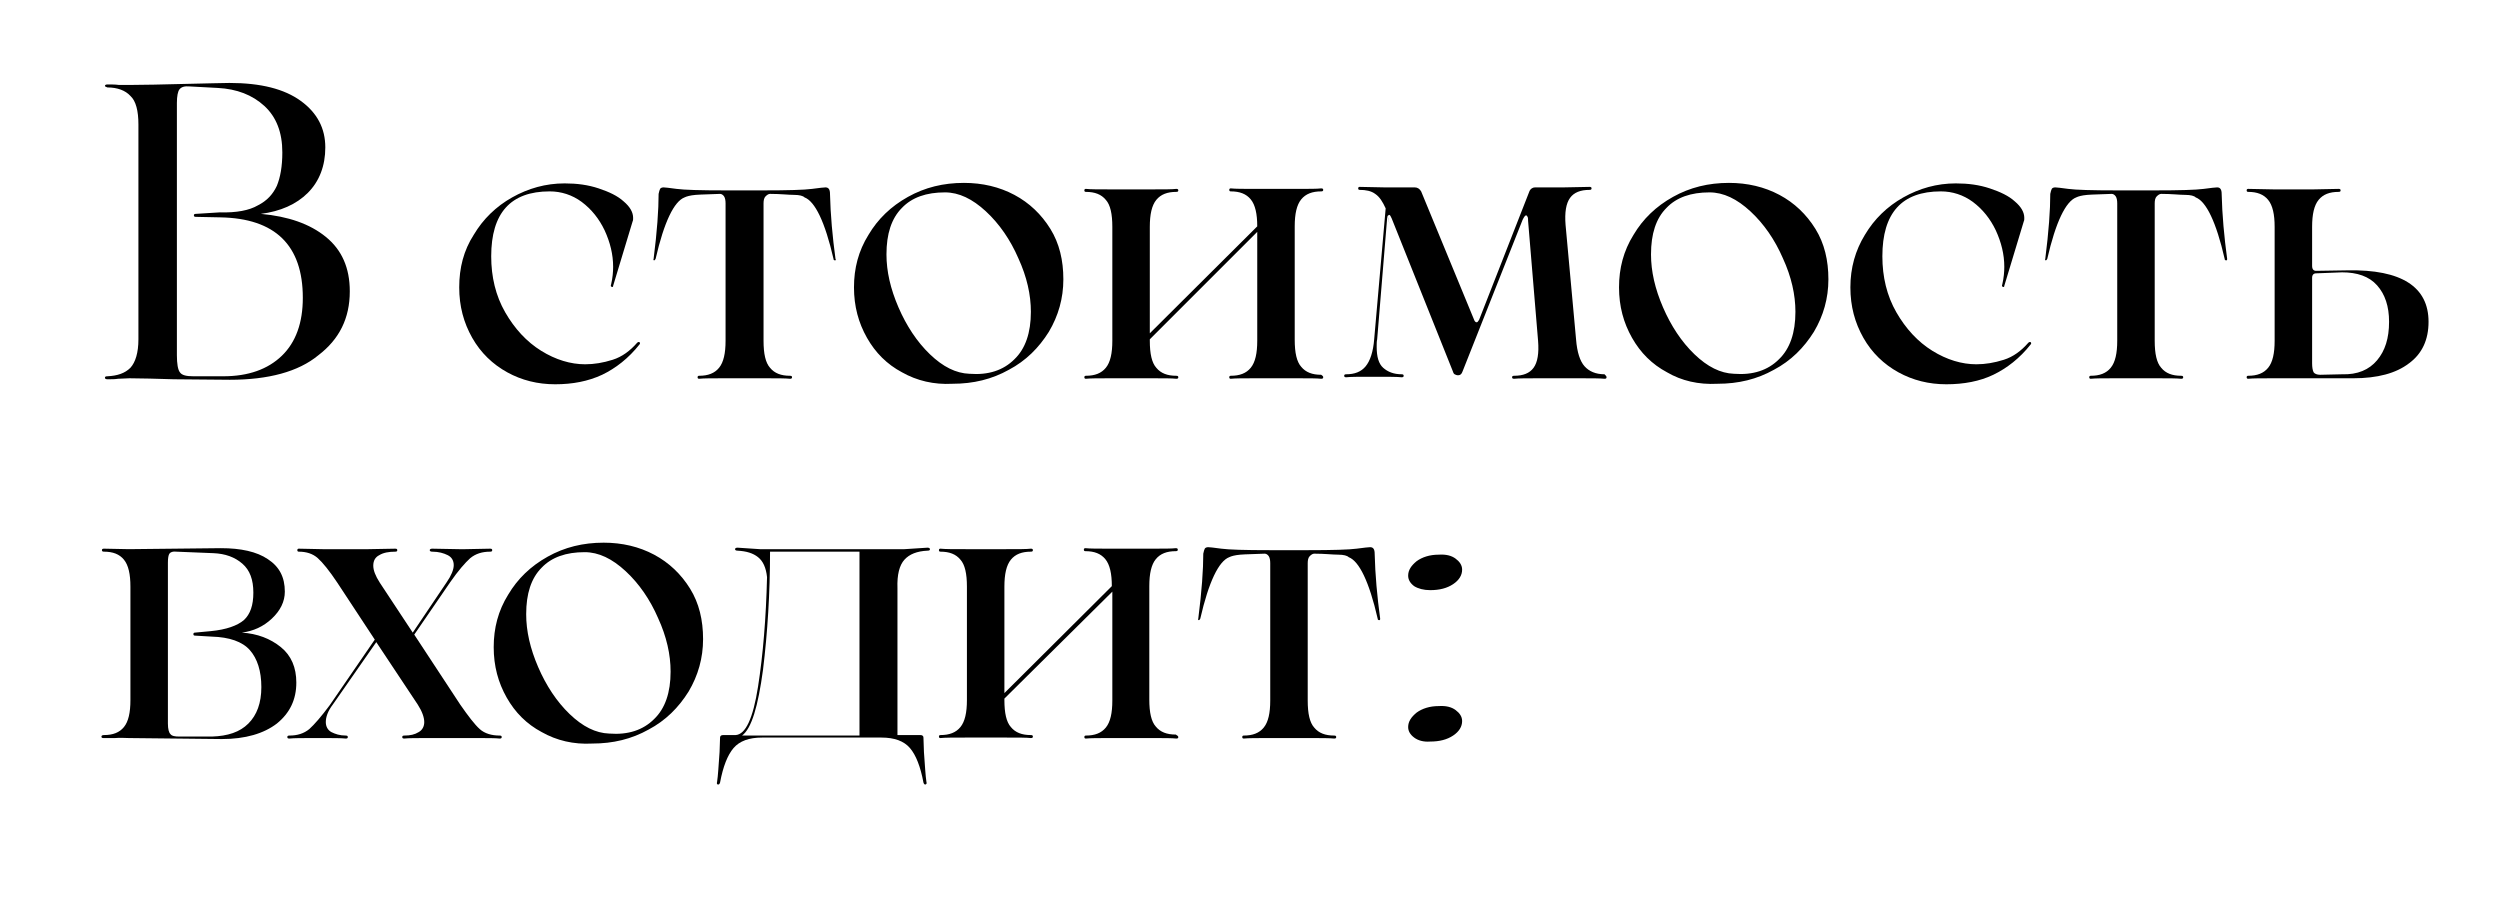
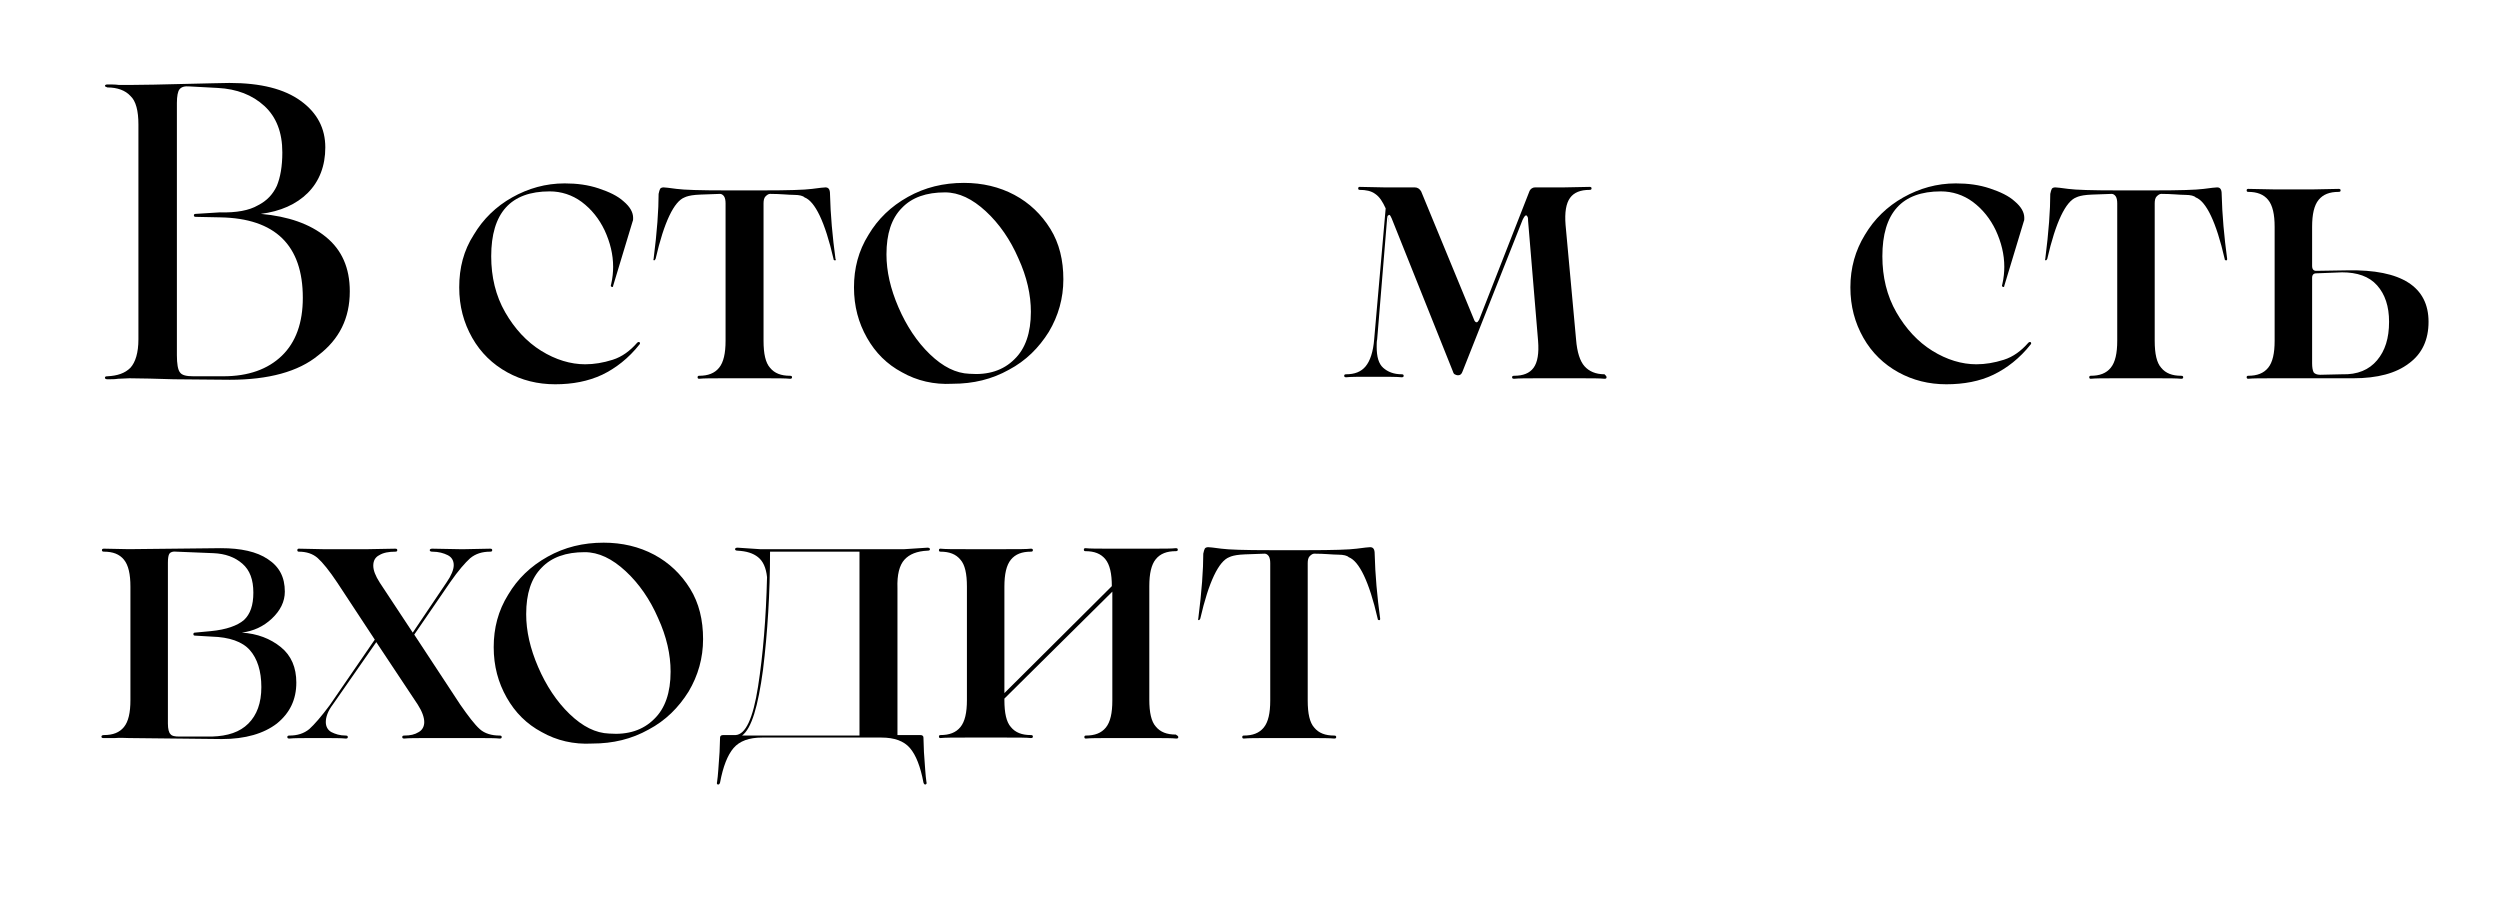
<svg xmlns="http://www.w3.org/2000/svg" version="1.1" id="Слой_1" x="0px" y="0px" viewBox="0 0 500.3 179.5" style="enable-background:new 0 0 500.3 179.5;" xml:space="preserve">
  <g>
    <g>
      <path d="M23.6,75.8c-0.6,0.1-1.3,0.1-2.1,0.1c-0.3,0-0.5-0.1-0.5-0.3c0-0.2,0.1-0.3,0.5-0.3c2-0.1,3.5-0.6,4.6-1.7 c1-1.1,1.6-3,1.6-5.7V24.9c0-2.7-0.5-4.7-1.6-5.7c-1-1.1-2.6-1.7-4.6-1.7c-0.3-0.1-0.5-0.2-0.5-0.3c0-0.2,0.2-0.3,0.5-0.3 c0.9,0,1.6,0,2.3,0.1L26,17c2.8,0,6.4-0.1,10.7-0.2c4.8-0.1,7.9-0.2,9.2-0.2c6.3,0,11,1.2,14.3,3.6c3.3,2.4,4.9,5.5,4.9,9.3 c0,3.7-1.2,6.8-3.5,9.1c-2.3,2.3-5.5,3.7-9.4,4.2c5.5,0.5,9.8,2,13,4.6c3.2,2.6,4.8,6.2,4.8,10.9c0,5.4-2.1,9.6-6.3,12.8 C59.7,74.4,53.7,76,46,76l-11.2-0.1c-3.6-0.1-6.5-0.2-8.9-0.2L23.6,75.8z M51.6,41.1c1.8-0.9,3-2.2,3.8-3.9 c0.7-1.7,1.1-3.9,1.1-6.7c0-4-1.2-7.1-3.6-9.3c-2.4-2.2-5.5-3.4-9.3-3.6l-5.6-0.3c-1.1-0.1-1.7,0.1-2.1,0.6 c-0.3,0.4-0.5,1.3-0.5,2.7v50.5c0,1.7,0.2,2.9,0.6,3.4c0.4,0.6,1.3,0.8,2.7,0.8h6c5,0,8.9-1.4,11.7-4.1c2.8-2.7,4.2-6.6,4.2-11.6 c0-10.5-5.5-15.9-16.5-16.1l-4.9-0.1c-0.3,0-0.4-0.1-0.4-0.3c0-0.2,0.1-0.3,0.4-0.3l4.8-0.3C47.3,42.6,49.9,42.1,51.6,41.1z" />
      <path d="M122.4,57.4c-0.2-0.1-0.2-0.2-0.1-0.5c0.3-1.3,0.4-2.5,0.4-3.5c0-2.5-0.6-4.9-1.7-7.3c-1.1-2.3-2.6-4.2-4.6-5.7 c-1.9-1.4-4.1-2.1-6.4-2.1c-7.8,0-11.7,4.3-11.7,13c0,4.1,0.9,7.9,2.8,11.2c1.9,3.3,4.3,5.9,7.2,7.7c2.9,1.8,5.9,2.7,8.8,2.7 c1.8,0,3.6-0.3,5.5-0.9c1.9-0.6,3.5-1.8,4.9-3.4c0.2-0.2,0.4-0.2,0.5-0.1c0.1,0.1,0.1,0.3,0,0.4c-2.2,2.8-4.8,4.8-7.5,6.1 c-2.8,1.3-5.9,1.9-9.4,1.9c-3.5,0-6.7-0.8-9.6-2.4c-2.9-1.6-5.3-3.9-7-6.9c-1.7-3-2.6-6.3-2.6-10.1c0-3.9,0.9-7.4,2.9-10.5 c1.9-3.2,4.5-5.7,7.7-7.5c3.2-1.8,6.7-2.8,10.5-2.8c2.5,0,4.7,0.3,6.8,1c2.1,0.7,3.8,1.5,5,2.6c1.3,1.1,1.9,2.2,1.9,3.3 c0,0.3,0,0.5-0.1,0.7l-3.9,12.9C122.7,57.4,122.6,57.5,122.4,57.4z" />
      <path d="M167.1,52.1c-0.2,0-0.3-0.1-0.3-0.3c-1.7-7.4-3.7-11.5-5.8-12.3c-0.3-0.3-1-0.5-2.1-0.5s-2.7-0.2-4.8-0.2 c-0.3,0-0.6,0.2-0.9,0.5s-0.4,0.8-0.4,1.4v27.5c0,2.6,0.4,4.4,1.3,5.4c0.9,1.1,2.2,1.6,4,1.6c0.3,0,0.4,0.1,0.4,0.3 c0,0.2-0.1,0.3-0.4,0.3c-0.9-0.1-2.6-0.1-5.1-0.1H145c-2.5,0-4.2,0-5.1,0.1c-0.2,0-0.3-0.1-0.3-0.3c0-0.2,0.1-0.3,0.3-0.3 c1.8,0,3.1-0.5,4-1.6c0.9-1.1,1.3-2.9,1.3-5.4V40.7c0-0.6-0.1-1.1-0.3-1.4c-0.2-0.3-0.5-0.5-0.8-0.5c-2.1,0.1-3.7,0.1-4.9,0.2 c-1.1,0.1-1.8,0.3-2.2,0.5c-2.1,0.8-4.1,4.9-5.8,12.3c-0.1,0.2-0.2,0.3-0.3,0.3c-0.1,0-0.2-0.1-0.1-0.3c0.7-5.5,1-9.8,1-13 c0.1-0.5,0.2-0.8,0.3-1c0.1-0.2,0.4-0.3,0.7-0.3c0.3,0,1.1,0.1,2.6,0.3c1.5,0.2,4.7,0.3,9.8,0.3h7.5c5,0,8.3-0.1,9.8-0.3 c1.5-0.2,2.4-0.3,2.7-0.3c0.6,0,0.9,0.4,0.9,1.3c0.1,4.2,0.5,8.6,1.1,13C167.3,52,167.3,52.1,167.1,52.1z" />
      <path d="M180.5,74.5c-3-1.6-5.3-3.9-7-6.9c-1.7-3-2.6-6.3-2.6-10.1c0-3.8,0.9-7.3,2.9-10.5c1.9-3.2,4.5-5.7,7.9-7.6 c3.4-1.9,7.1-2.8,11.2-2.8c3.7,0,7.1,0.8,10.1,2.4c3,1.6,5.4,3.9,7.2,6.8c1.8,2.9,2.6,6.3,2.6,10.1c0,3.8-1,7.3-2.9,10.5 c-2,3.2-4.6,5.8-8,7.6c-3.4,1.9-7.1,2.8-11.3,2.8C186.9,77,183.5,76.2,180.5,74.5z M203,71.9c2.2-2.1,3.3-5.3,3.3-9.5 c0-3.4-0.8-7-2.5-10.7c-1.6-3.7-3.8-6.9-6.5-9.4c-2.7-2.5-5.4-3.8-8.2-3.8c-3.7,0-6.6,1-8.6,3.1c-2.1,2.1-3.1,5.2-3.1,9.3 c0,3.4,0.8,6.9,2.4,10.6c1.6,3.7,3.7,6.9,6.3,9.4c2.6,2.5,5.2,3.8,7.9,3.9C197.8,75.1,200.8,74.1,203,71.9z" />
-       <path d="M264.8,75.5c0,0.2-0.1,0.3-0.4,0.3c-0.8-0.1-2.5-0.1-5-0.1h-8c-2.5,0-4.2,0-5.1,0.1c-0.2,0-0.3-0.1-0.3-0.3 c0-0.2,0.1-0.3,0.3-0.3c1.8,0,3.1-0.5,4-1.6c0.9-1.1,1.3-2.9,1.3-5.4V46.4l-21.5,21.5v0.3c0,2.6,0.4,4.4,1.3,5.4 c0.9,1.1,2.2,1.6,4,1.6c0.3,0,0.4,0.1,0.4,0.3c0,0.2-0.1,0.3-0.4,0.3c-0.8-0.1-2.5-0.1-5-0.1h-8c-2.5,0-4.2,0-5.1,0.1 c-0.2,0-0.3-0.1-0.3-0.3c0-0.2,0.1-0.3,0.3-0.3c1.8,0,3.1-0.5,4-1.6c0.9-1.1,1.3-2.9,1.3-5.4V45.4c0-2.6-0.4-4.4-1.3-5.4 c-0.9-1.1-2.2-1.6-4-1.6c-0.2,0-0.3-0.1-0.3-0.3c0-0.2,0.1-0.3,0.3-0.3c0.9,0.1,2.6,0.1,5.1,0.1h8c2.5,0,4.2,0,5-0.1 c0.3,0,0.4,0.1,0.4,0.3c0,0.2-0.1,0.3-0.4,0.3c-1.8,0-3.1,0.5-4,1.6c-0.9,1.1-1.3,2.9-1.3,5.4v21.3l21.5-21.4 c0-2.5-0.4-4.3-1.3-5.4c-0.9-1.1-2.2-1.6-4-1.6c-0.2,0-0.3-0.1-0.3-0.3c0-0.2,0.1-0.3,0.3-0.3c0.9,0.1,2.6,0.1,5.1,0.1h8 c2.5,0,4.2,0,5-0.1c0.3,0,0.4,0.1,0.4,0.3c0,0.2-0.1,0.3-0.4,0.3c-1.8,0-3.1,0.5-4,1.6c-0.9,1.1-1.3,2.9-1.3,5.4v22.7 c0,2.6,0.4,4.4,1.3,5.4c0.9,1.1,2.2,1.6,4,1.6C264.7,75.2,264.8,75.3,264.8,75.5z" />
      <path d="M321.5,75.5c0,0.2-0.1,0.3-0.4,0.3c-0.9-0.1-2.6-0.1-5.1-0.1h-7.9c-2.5,0-4.2,0-5.1,0.1c-0.3,0-0.4-0.1-0.4-0.3 c0-0.2,0.1-0.3,0.4-0.3c1.8,0,3.1-0.5,3.9-1.6c0.8-1.1,1.1-2.9,0.9-5.4l-2-24c0-0.3,0-0.6-0.1-0.8c-0.1-0.2-0.2-0.3-0.3-0.3 c-0.2,0-0.4,0.3-0.7,0.9l-12,30.3c-0.2,0.6-0.5,0.8-0.9,0.8c-0.3,0-0.5-0.1-0.7-0.2c-0.2-0.1-0.3-0.4-0.4-0.7l-12.2-30.5 c-0.2-0.4-0.3-0.7-0.5-0.7c-0.1,0-0.1,0.1-0.3,0.2l0.4,1.8c-0.3-1.3-0.5-1.9-0.4-1.8c-0.1,0.1-0.1,0.2-0.1,0.4l-2,24.3 c-0.1,0.4-0.1,0.9-0.1,1.5c0,2,0.4,3.4,1.3,4.2s2.1,1.3,3.7,1.3c0.3,0,0.4,0.1,0.4,0.3c0,0.2-0.1,0.3-0.4,0.3 c-0.9-0.1-2.6-0.1-5.1-0.1h-1c-2.5,0-4.2,0-5,0.1c-0.3,0-0.4-0.1-0.4-0.3c0-0.2,0.1-0.3,0.4-0.3c1.7,0,3-0.5,3.9-1.6 c0.9-1.1,1.5-2.9,1.7-5.4l2.3-26.2c-0.6-1.3-1.2-2.3-2.1-2.9c-0.8-0.6-1.9-0.8-3.1-0.8c-0.2,0-0.3-0.1-0.3-0.3 c0-0.2,0.1-0.3,0.3-0.3l4.9,0.1h6.1c0.6,0,1,0.3,1.3,0.8l10.6,25.7c0.1,0.3,0.3,0.5,0.5,0.5c0.2,0,0.3-0.2,0.5-0.5l10.1-25.8 c0.2-0.4,0.6-0.7,1.1-0.7h5.8l5.1-0.1c0.3,0,0.4,0.1,0.4,0.3c0,0.2-0.1,0.3-0.4,0.3c-1.8,0-3.1,0.5-3.9,1.6 c-0.8,1.1-1.1,2.9-0.9,5.4l2.1,22.9c0.2,2.6,0.8,4.4,1.7,5.4c0.9,1,2.2,1.6,4,1.6C321.4,75.2,321.5,75.3,321.5,75.5z" />
-       <path d="M333.6,74.5c-3-1.6-5.3-3.9-7-6.9c-1.7-3-2.6-6.3-2.6-10.1c0-3.8,0.9-7.3,2.9-10.5c1.9-3.2,4.5-5.7,7.9-7.6 c3.4-1.9,7.1-2.8,11.2-2.8c3.7,0,7.1,0.8,10.1,2.4c3,1.6,5.4,3.9,7.2,6.8c1.8,2.9,2.6,6.3,2.6,10.1c0,3.8-1,7.3-2.9,10.5 c-2,3.2-4.6,5.8-8,7.6c-3.4,1.9-7.1,2.8-11.3,2.8C339.9,77,336.5,76.2,333.6,74.5z M356,71.9c2.2-2.1,3.3-5.3,3.3-9.5 c0-3.4-0.8-7-2.5-10.7c-1.6-3.7-3.8-6.9-6.5-9.4c-2.7-2.5-5.4-3.8-8.2-3.8c-3.7,0-6.6,1-8.6,3.1c-2.1,2.1-3.1,5.2-3.1,9.3 c0,3.4,0.8,6.9,2.4,10.6c1.6,3.7,3.7,6.9,6.3,9.4c2.6,2.5,5.2,3.8,7.9,3.9C350.8,75.1,353.8,74.1,356,71.9z" />
      <path d="M400.8,57.4c-0.2-0.1-0.2-0.2-0.1-0.5c0.3-1.3,0.4-2.5,0.4-3.5c0-2.5-0.6-4.9-1.7-7.3c-1.1-2.3-2.6-4.2-4.6-5.7 c-1.9-1.4-4.1-2.1-6.4-2.1c-7.8,0-11.7,4.3-11.7,13c0,4.1,0.9,7.9,2.8,11.2c1.9,3.3,4.3,5.9,7.2,7.7c2.9,1.8,5.9,2.7,8.8,2.7 c1.8,0,3.6-0.3,5.5-0.9c1.9-0.6,3.5-1.8,4.9-3.4c0.2-0.2,0.4-0.2,0.5-0.1c0.1,0.1,0.1,0.3,0,0.4c-2.2,2.8-4.8,4.8-7.5,6.1 s-5.9,1.9-9.4,1.9c-3.5,0-6.7-0.8-9.6-2.4c-2.9-1.6-5.3-3.9-7-6.9c-1.7-3-2.6-6.3-2.6-10.1c0-3.9,1-7.4,2.9-10.5 c1.9-3.2,4.5-5.7,7.7-7.5c3.2-1.8,6.7-2.8,10.5-2.8c2.5,0,4.7,0.3,6.8,1c2.1,0.7,3.8,1.5,5,2.6c1.3,1.1,1.9,2.2,1.9,3.3 c0,0.3,0,0.5-0.1,0.7l-3.9,12.9C401.1,57.4,401,57.5,400.8,57.4z" />
      <path d="M445.5,52.1c-0.2,0-0.3-0.1-0.3-0.3c-1.7-7.4-3.7-11.5-5.8-12.3c-0.3-0.3-1-0.5-2.1-0.5s-2.7-0.2-4.8-0.2 c-0.3,0-0.6,0.2-0.9,0.5c-0.3,0.3-0.4,0.8-0.4,1.4v27.5c0,2.6,0.4,4.4,1.3,5.4c0.9,1.1,2.2,1.6,4,1.6c0.3,0,0.4,0.1,0.4,0.3 c0,0.2-0.1,0.3-0.4,0.3c-0.9-0.1-2.6-0.1-5.1-0.1h-7.9c-2.5,0-4.2,0-5.1,0.1c-0.2,0-0.3-0.1-0.3-0.3c0-0.2,0.1-0.3,0.3-0.3 c1.8,0,3.1-0.5,4-1.6c0.9-1.1,1.3-2.9,1.3-5.4V40.7c0-0.6-0.1-1.1-0.3-1.4c-0.2-0.3-0.5-0.5-0.8-0.5c-2.1,0.1-3.7,0.1-4.9,0.2 c-1.1,0.1-1.8,0.3-2.2,0.5c-2.1,0.8-4.1,4.9-5.8,12.3c-0.1,0.2-0.2,0.3-0.3,0.3c-0.1,0-0.2-0.1-0.1-0.3c0.7-5.5,1-9.8,1-13 c0.1-0.5,0.2-0.8,0.3-1c0.1-0.2,0.4-0.3,0.7-0.3c0.3,0,1.1,0.1,2.6,0.3c1.5,0.2,4.7,0.3,9.8,0.3h7.5c5,0,8.3-0.1,9.8-0.3 c1.5-0.2,2.4-0.3,2.7-0.3c0.6,0,0.9,0.4,0.9,1.3c0.1,4.2,0.5,8.6,1.1,13C445.7,52,445.7,52.1,445.5,52.1z" />
      <path d="M486,64.4c0,3.6-1.3,6.4-3.9,8.3c-2.6,2-6.3,3-11.2,3h-8.3H455c-2.5,0-4.2,0-5.1,0.1c-0.2,0-0.3-0.1-0.3-0.3 c0-0.2,0.1-0.3,0.3-0.3c1.8,0,3.1-0.5,4-1.6c0.9-1.1,1.3-2.9,1.3-5.4V45.4c0-2.5-0.4-4.3-1.3-5.4c-0.9-1.1-2.2-1.6-4-1.6 c-0.2,0-0.3-0.1-0.3-0.3c0-0.2,0.1-0.3,0.3-0.3l5.1,0.1h8l5-0.1c0.3,0,0.4,0.1,0.4,0.3c0,0.2-0.1,0.3-0.4,0.3 c-1.8,0-3.1,0.5-4,1.6c-0.9,1.1-1.3,2.9-1.3,5.4v7.8c0,0.7,0.3,1,0.8,1l6.3-0.1C480.6,53.9,486,57.4,486,64.4z M475.7,72.1 c1.6-1.9,2.4-4.4,2.4-7.7c0-3.1-0.8-5.5-2.4-7.3c-1.6-1.8-4-2.6-7-2.6l-5.2,0.2c-0.5,0-0.8,0.3-0.8,0.9v17.1 c0,0.8,0.1,1.4,0.3,1.8c0.2,0.3,0.7,0.5,1.3,0.5l4.4-0.1C471.8,75,474.1,74,475.7,72.1z" />
      <path d="M23,147.7c-1.1,0-1.9,0-2.3,0c-0.3,0-0.4-0.1-0.4-0.3c0-0.2,0.2-0.3,0.5-0.3c1.8,0,3.1-0.5,4-1.6c0.9-1.1,1.3-2.9,1.3-5.4 v-22.7c0-2.5-0.4-4.3-1.3-5.4c-0.9-1.1-2.2-1.6-4-1.6c-0.3,0-0.4-0.1-0.4-0.3c0-0.2,0.1-0.3,0.4-0.3l5,0.1l18.4-0.2 c4,0,7.2,0.7,9.4,2.2c2.3,1.5,3.4,3.6,3.4,6.5c0,2-0.9,3.8-2.6,5.4c-1.7,1.6-3.7,2.5-6,2.8c3.1,0.2,5.7,1.2,7.8,2.9 c2.1,1.7,3.1,4.1,3.1,7.1c0,3.4-1.3,6.1-3.9,8.2c-2.6,2-6.3,3.1-11,3.1l-18.6-0.2C25,147.7,24.1,147.6,23,147.7z M48.8,124.1 c1.3-1.2,1.9-3,1.9-5.5c0-2.6-0.7-4.5-2.2-5.8c-1.5-1.3-3.4-2-5.8-2.1l-7.4-0.3c-0.7-0.1-1.2,0.1-1.4,0.4 c-0.2,0.3-0.3,0.9-0.3,1.8v32.2c0,1.1,0.2,1.8,0.5,2.1c0.3,0.4,0.9,0.5,1.8,0.5h6.5c3.2-0.1,5.6-0.9,7.3-2.6 c1.7-1.7,2.6-4.1,2.6-7.3c0-3.2-0.8-5.7-2.3-7.4c-1.5-1.7-4.1-2.6-7.6-2.7l-3.4-0.2c-0.2,0-0.3-0.1-0.3-0.3s0.1-0.3,0.3-0.3 l3.2-0.3C45.3,126,47.5,125.2,48.8,124.1z" />
      <path d="M100.4,147.5c0,0.2-0.1,0.3-0.4,0.3c-0.8-0.1-2.5-0.1-5-0.1h-9.1c-2.5,0-4.2,0-5,0.1c-0.3,0-0.4-0.1-0.4-0.3 c0-0.2,0.1-0.3,0.4-0.3c1.2,0,2.1-0.2,2.9-0.7c0.7-0.4,1.1-1.1,1.1-2c0-0.9-0.4-2.1-1.3-3.5l-8.3-12.5L66.6,141 c-1,1.3-1.4,2.5-1.4,3.5c0,0.9,0.4,1.6,1.1,2c0.8,0.4,1.7,0.7,2.9,0.7c0.3,0,0.4,0.1,0.4,0.3c0,0.2-0.1,0.3-0.4,0.3 c-0.9-0.1-2.6-0.1-5.1-0.1H63c-2.5,0-4.2,0-5.1,0.1c-0.3,0-0.4-0.1-0.4-0.3c0-0.2,0.1-0.3,0.4-0.3c1.6,0,2.9-0.4,4-1.3 c1-0.9,2.4-2.5,4.1-4.8l9-13.1l-7.5-11.4c-1.6-2.4-2.9-4-3.9-4.9c-1-0.9-2.3-1.3-3.8-1.3c-0.2,0-0.3-0.1-0.3-0.3 c0-0.2,0.1-0.3,0.3-0.3l4.8,0.1h9.1l5.4-0.1c0.3,0,0.4,0.1,0.4,0.3c0,0.2-0.1,0.3-0.4,0.3c-1.3,0-2.4,0.2-3.2,0.7 c-0.8,0.4-1.2,1.1-1.2,2.1c0,0.9,0.4,2,1.3,3.4l6.6,10l6.8-10.1c0.9-1.3,1.4-2.5,1.4-3.4c0-0.9-0.4-1.6-1.2-2 c-0.8-0.4-1.8-0.7-3.1-0.7c-0.3,0-0.5-0.1-0.5-0.3c0-0.2,0.2-0.3,0.5-0.3l5.4,0.1h1.2l5-0.1c0.3,0,0.4,0.1,0.4,0.3 c0,0.2-0.1,0.3-0.4,0.3c-1.6,0-2.9,0.4-4,1.3c-1,0.9-2.4,2.5-4,4.8L82.9,127l9.2,14c1.6,2.3,2.9,4,3.9,4.9c1,0.9,2.4,1.3,4,1.3 C100.3,147.2,100.4,147.3,100.4,147.5z" />
      <path d="M108.4,146.5c-3-1.6-5.3-3.9-7-6.9c-1.7-3-2.6-6.3-2.6-10.1c0-3.8,0.9-7.3,2.9-10.5c1.9-3.2,4.5-5.7,7.9-7.6 c3.4-1.9,7.1-2.8,11.2-2.8c3.7,0,7.1,0.8,10.1,2.4c3,1.6,5.4,3.9,7.2,6.8c1.8,2.9,2.6,6.3,2.6,10.1c0,3.8-1,7.3-2.9,10.5 c-2,3.2-4.6,5.8-8,7.6c-3.4,1.9-7.1,2.8-11.3,2.8C114.8,149,111.4,148.2,108.4,146.5z M130.9,143.9c2.2-2.1,3.3-5.3,3.3-9.5 c0-3.4-0.8-7-2.5-10.7c-1.6-3.7-3.8-6.9-6.5-9.4c-2.7-2.5-5.4-3.8-8.2-3.8c-3.7,0-6.6,1-8.6,3.1c-2.1,2.1-3.1,5.2-3.1,9.3 c0,3.4,0.8,6.9,2.4,10.6c1.6,3.7,3.7,6.9,6.3,9.4c2.6,2.5,5.2,3.8,7.9,3.9C125.7,147.1,128.7,146.1,130.9,143.9z" />
      <path d="M186.1,109.9c0,0.2-0.1,0.3-0.5,0.3c-2.1,0.1-3.6,0.7-4.6,1.8c-1,1.1-1.5,3-1.4,5.7v29.4h4.6c0.4,0,0.6,0.2,0.6,0.5 l0.1,2.9c0.2,2.7,0.3,4.7,0.5,6c0.1,0.3,0,0.4-0.2,0.5c-0.2,0-0.3-0.1-0.4-0.4c-0.6-3.2-1.5-5.5-2.7-6.9c-1.2-1.4-3.1-2.1-5.7-2.1 h-23.9c-2.6,0-4.5,0.7-5.7,2.1c-1.2,1.4-2.1,3.7-2.7,6.9c-0.1,0.3-0.2,0.4-0.4,0.4c-0.2,0-0.3-0.2-0.2-0.5c0.2-1.3,0.3-3.3,0.5-6 l0.1-2.9c0-0.3,0.2-0.5,0.6-0.5h2.5c2-0.1,3.5-3.3,4.5-9.7c1-6.4,1.6-13.7,1.8-21.9c-0.2-1.9-0.8-3.2-1.8-4 c-1-0.8-2.3-1.2-4.1-1.3c-0.3,0-0.5-0.1-0.5-0.3c0-0.2,0.2-0.3,0.5-0.3l4.5,0.3H181l4.6-0.3C185.9,109.6,186.1,109.7,186.1,109.9z M172,147.2v-36.8h-17.9c0,8.3-0.5,16.2-1.4,23.6c-1,7.4-2.3,11.8-4.2,13.2H172z" />
      <path d="M235.8,147.5c0,0.2-0.1,0.3-0.4,0.3c-0.8-0.1-2.5-0.1-5-0.1h-8c-2.5,0-4.2,0-5.1,0.1c-0.2,0-0.3-0.1-0.3-0.3 c0-0.2,0.1-0.3,0.3-0.3c1.8,0,3.1-0.5,4-1.6c0.9-1.1,1.3-2.9,1.3-5.4v-21.8L201,139.8v0.3c0,2.6,0.4,4.4,1.3,5.4 c0.9,1.1,2.2,1.6,4,1.6c0.3,0,0.4,0.1,0.4,0.3c0,0.2-0.1,0.3-0.4,0.3c-0.8-0.1-2.5-0.1-5-0.1h-8c-2.5,0-4.2,0-5.1,0.1 c-0.2,0-0.3-0.1-0.3-0.3c0-0.2,0.1-0.3,0.3-0.3c1.8,0,3.1-0.5,4-1.6c0.9-1.1,1.3-2.9,1.3-5.4v-22.7c0-2.6-0.4-4.4-1.3-5.4 c-0.9-1.1-2.2-1.6-4-1.6c-0.2,0-0.3-0.1-0.3-0.3c0-0.2,0.1-0.3,0.3-0.3c0.9,0.1,2.6,0.1,5.1,0.1h8c2.5,0,4.2,0,5-0.1 c0.3,0,0.4,0.1,0.4,0.3c0,0.2-0.1,0.3-0.4,0.3c-1.8,0-3.1,0.5-4,1.6c-0.9,1.1-1.3,2.9-1.3,5.4v21.3l21.5-21.4 c0-2.5-0.4-4.3-1.3-5.4c-0.9-1.1-2.2-1.6-4-1.6c-0.2,0-0.3-0.1-0.3-0.3c0-0.2,0.1-0.3,0.3-0.3c0.9,0.1,2.6,0.1,5.1,0.1h8 c2.5,0,4.2,0,5-0.1c0.3,0,0.4,0.1,0.4,0.3c0,0.2-0.1,0.3-0.4,0.3c-1.8,0-3.1,0.5-4,1.6c-0.9,1.1-1.3,2.9-1.3,5.4v22.7 c0,2.6,0.4,4.4,1.3,5.4c0.9,1.1,2.2,1.6,4,1.6C235.6,147.2,235.8,147.3,235.8,147.5z" />
      <path d="M276,124.1c-0.2,0-0.3-0.1-0.3-0.3c-1.7-7.4-3.7-11.5-5.8-12.3c-0.3-0.3-1-0.5-2.1-0.5s-2.7-0.2-4.8-0.2 c-0.3,0-0.6,0.2-0.9,0.5s-0.4,0.8-0.4,1.4v27.5c0,2.6,0.4,4.4,1.3,5.4c0.9,1.1,2.2,1.6,4,1.6c0.3,0,0.4,0.1,0.4,0.3 c0,0.2-0.1,0.3-0.4,0.3c-0.9-0.1-2.6-0.1-5.1-0.1h-7.9c-2.5,0-4.2,0-5.1,0.1c-0.2,0-0.3-0.1-0.3-0.3c0-0.2,0.1-0.3,0.3-0.3 c1.8,0,3.1-0.5,4-1.6c0.9-1.1,1.3-2.9,1.3-5.4v-27.5c0-0.6-0.1-1.1-0.3-1.4c-0.2-0.3-0.5-0.5-0.8-0.5c-2.1,0.1-3.7,0.1-4.9,0.2 c-1.1,0.1-1.8,0.3-2.2,0.5c-2.1,0.8-4.1,4.9-5.8,12.3c-0.1,0.2-0.2,0.3-0.3,0.3c-0.1,0-0.2-0.1-0.1-0.3c0.7-5.5,1-9.8,1-13 c0.1-0.5,0.2-0.8,0.3-1c0.1-0.2,0.4-0.3,0.7-0.3c0.3,0,1.1,0.1,2.6,0.3c1.5,0.2,4.7,0.3,9.8,0.3h7.5c5,0,8.3-0.1,9.8-0.3 c1.5-0.2,2.4-0.3,2.7-0.3c0.6,0,0.9,0.4,0.9,1.3c0.1,4.2,0.5,8.6,1.1,13C276.2,124,276.2,124.1,276,124.1z" />
-       <path d="M283,117.3c-0.8-0.6-1.2-1.3-1.2-2.1c0-1.1,0.6-2,1.7-2.9c1.1-0.8,2.6-1.3,4.4-1.3c1.5-0.1,2.6,0.2,3.4,0.8 c0.8,0.6,1.3,1.3,1.3,2.2c0,1.1-0.6,2.1-1.8,2.9c-1.2,0.8-2.7,1.2-4.6,1.2C284.9,118.1,283.8,117.8,283,117.3z M283,147.6 c-0.8-0.6-1.2-1.3-1.2-2.1c0-1.1,0.6-2,1.7-2.9c1.1-0.8,2.6-1.3,4.4-1.3c1.5-0.1,2.6,0.2,3.4,0.8s1.3,1.3,1.3,2.2 c0,1.1-0.6,2.1-1.8,2.9c-1.2,0.8-2.7,1.2-4.6,1.2C284.9,148.5,283.8,148.2,283,147.6z" />
    </g>
  </g>
</svg>